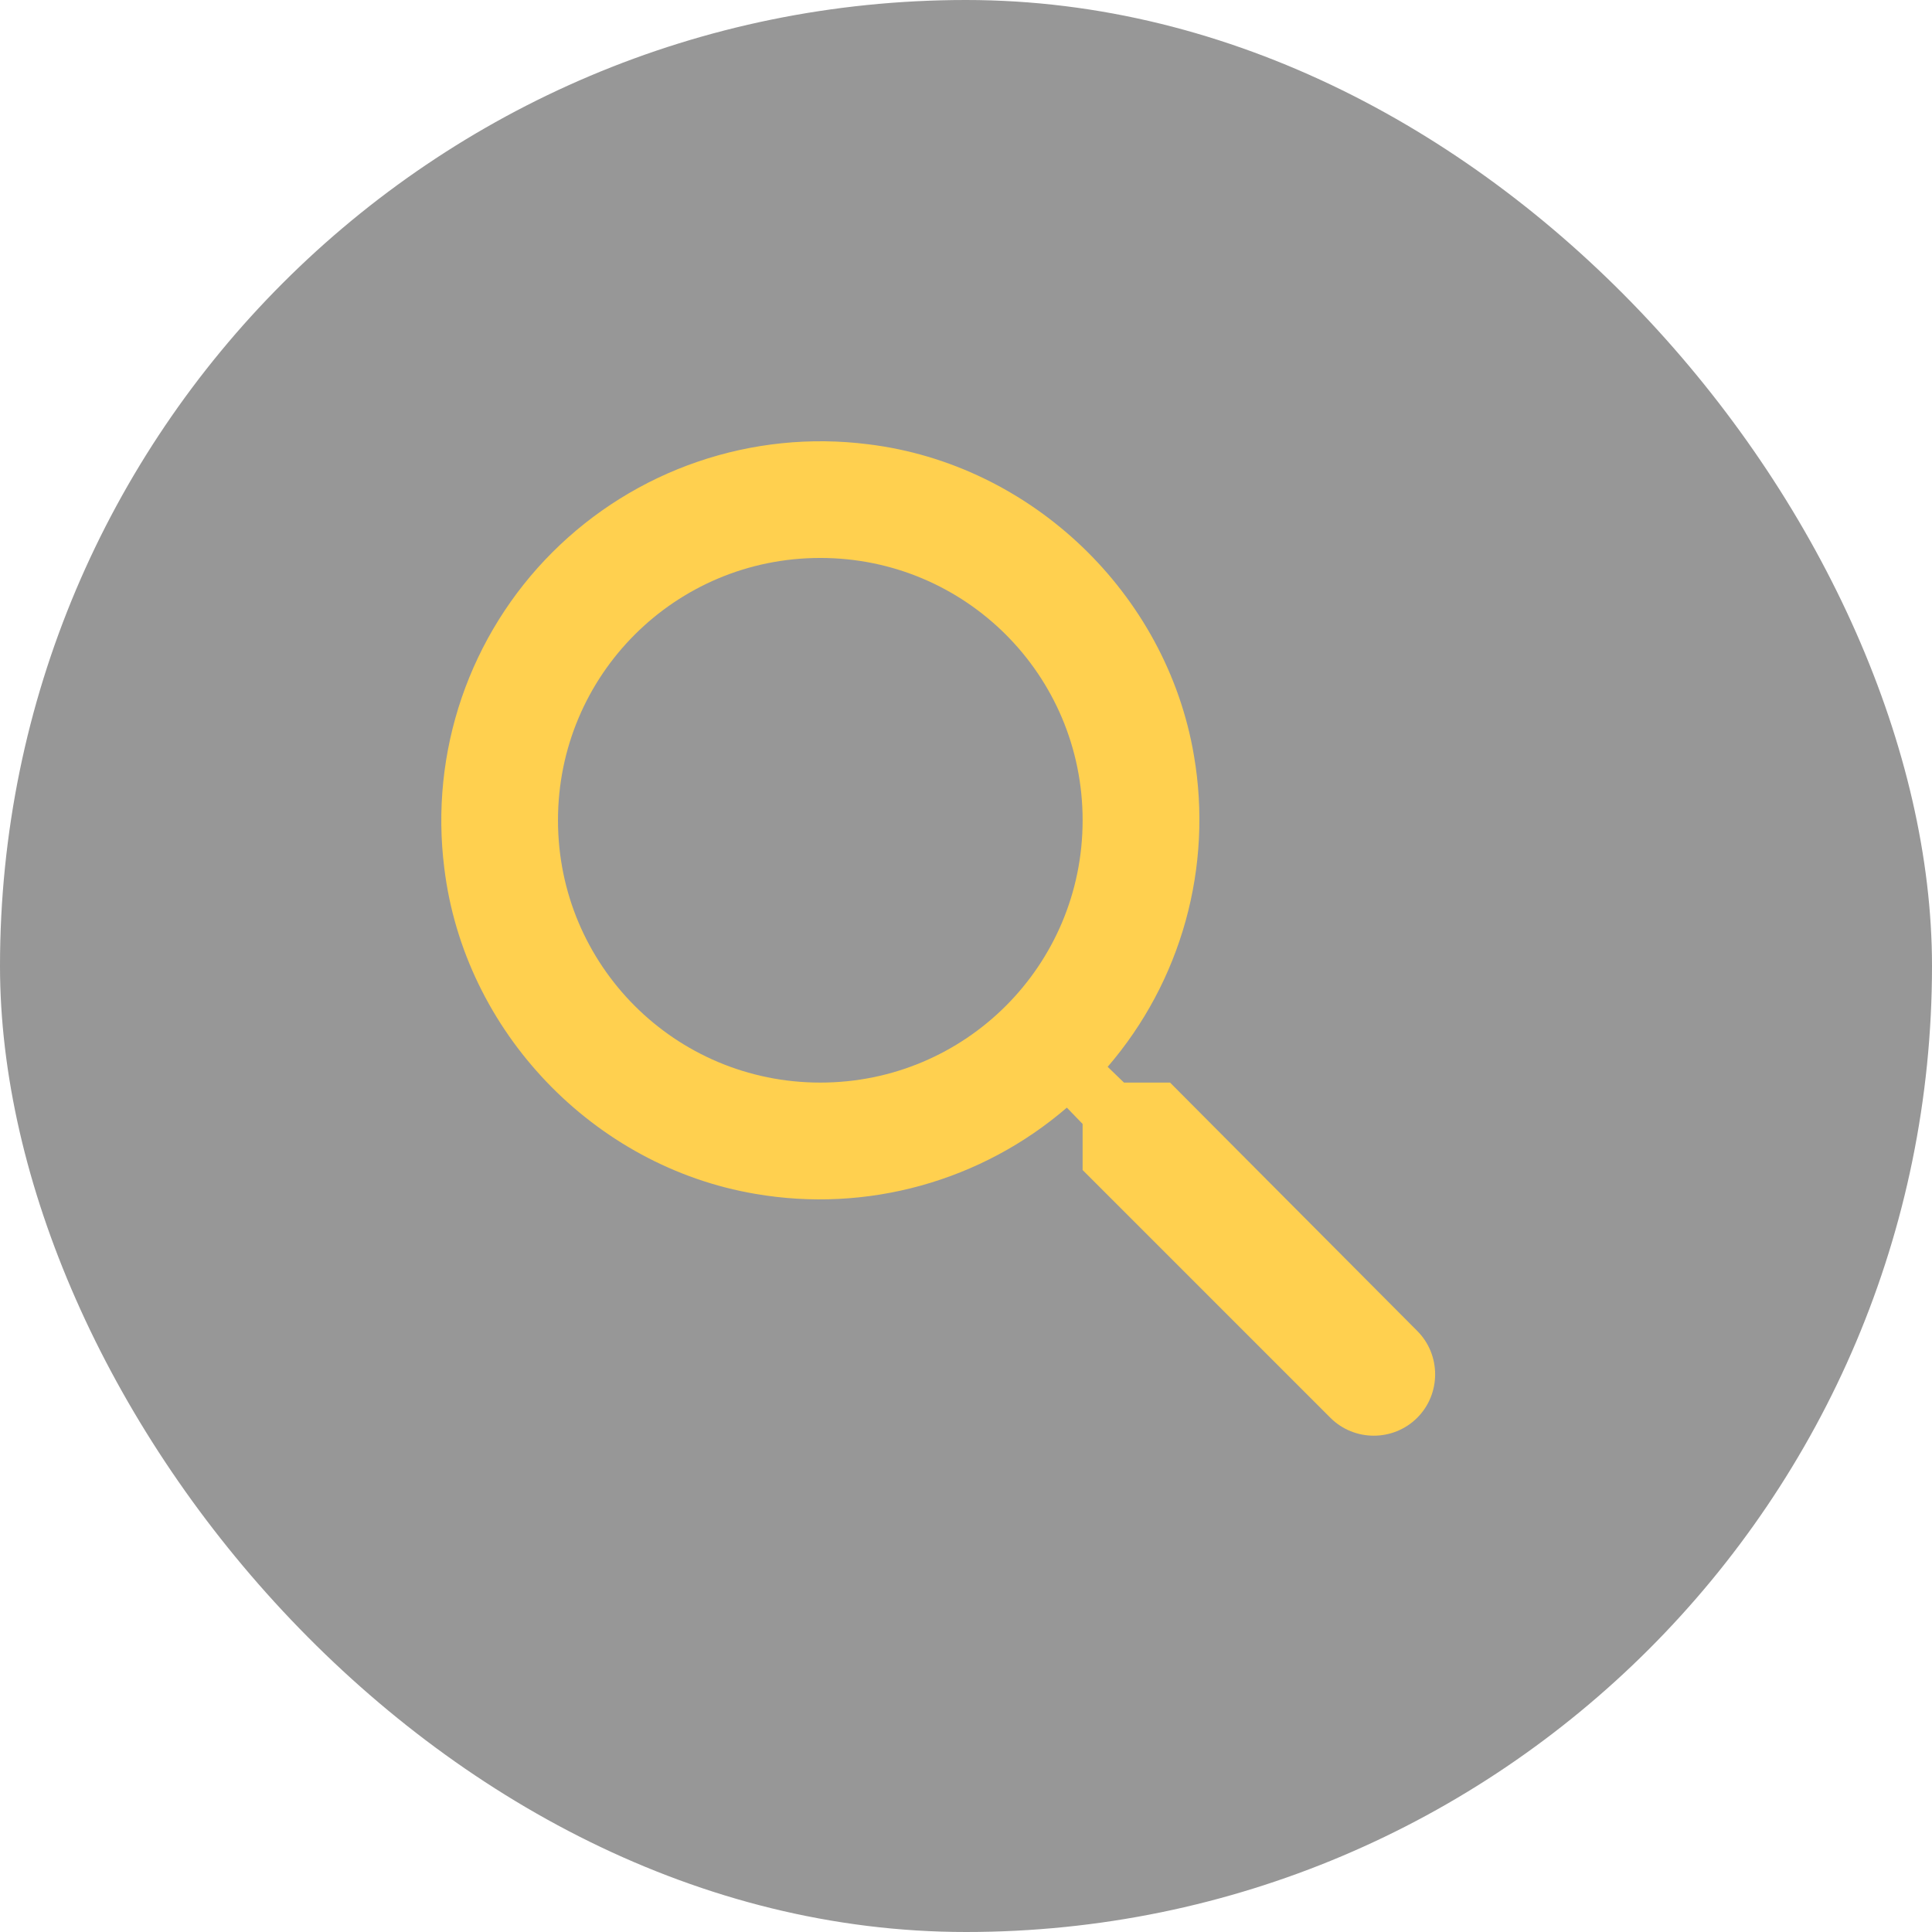
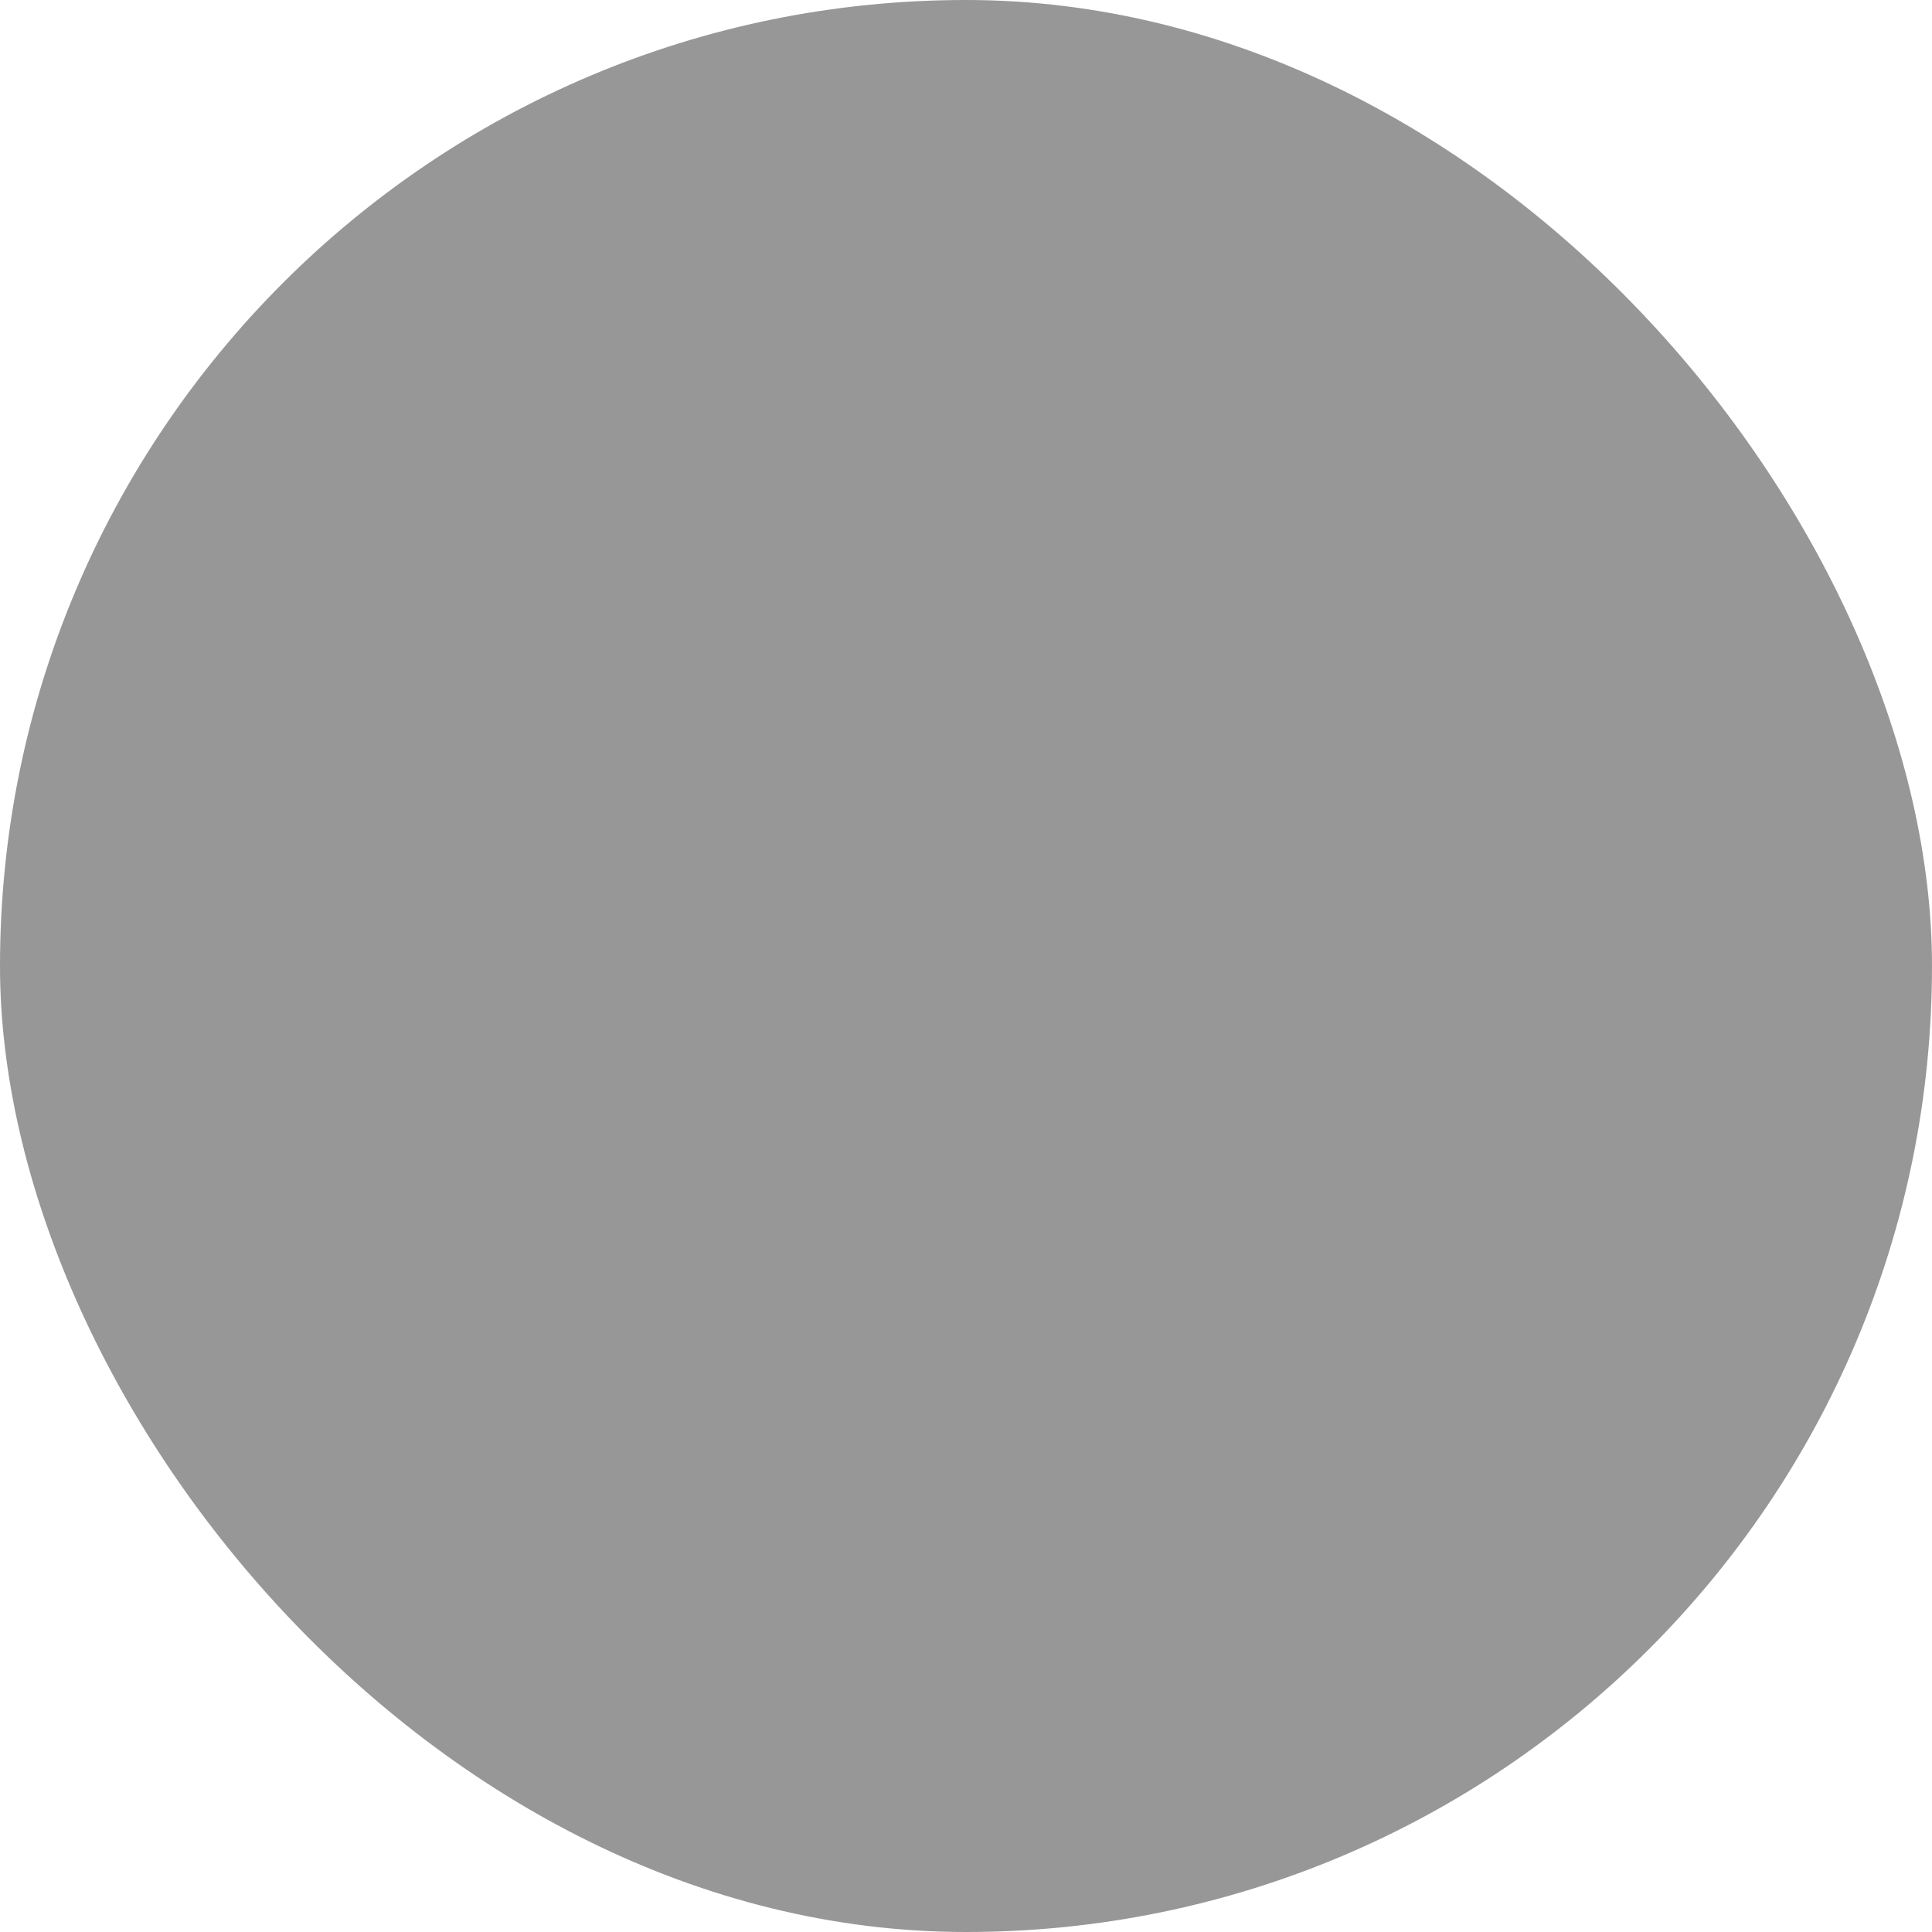
<svg xmlns="http://www.w3.org/2000/svg" width="58" height="58" viewBox="0 0 58 58" fill="none">
  <rect width="58" height="58" rx="29" fill="#979797" />
-   <path d="M35.126 32.5H33.743L33.253 32.027C34.347 30.756 35.146 29.26 35.594 27.644C36.041 26.029 36.127 24.334 35.843 22.682C35.021 17.817 30.961 13.932 26.061 13.337C24.338 13.119 22.588 13.298 20.945 13.861C19.302 14.423 17.81 15.354 16.582 16.581C15.354 17.809 14.424 19.302 13.861 20.944C13.299 22.587 13.12 24.337 13.338 26.06C13.933 30.96 17.818 35.02 22.683 35.842C24.335 36.126 26.03 36.041 27.645 35.593C29.261 35.145 30.758 34.346 32.028 33.252L32.501 33.742V35.125L39.938 42.562C40.656 43.28 41.828 43.28 42.546 42.562C43.263 41.845 43.263 40.672 42.546 39.955L35.126 32.5ZM24.626 32.5C20.268 32.5 16.751 28.982 16.751 24.625C16.751 20.267 20.268 16.75 24.626 16.75C28.983 16.75 32.501 20.267 32.501 24.625C32.501 28.982 28.983 32.5 24.626 32.5Z" fill="#FFD04F" />
</svg>